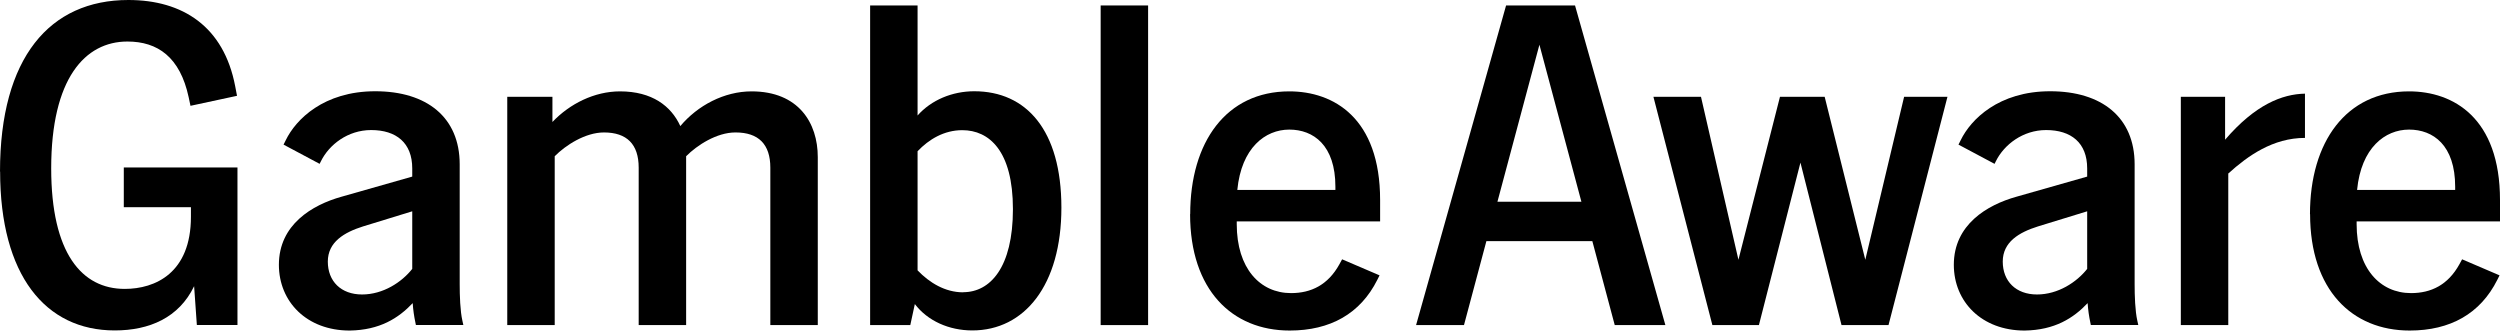
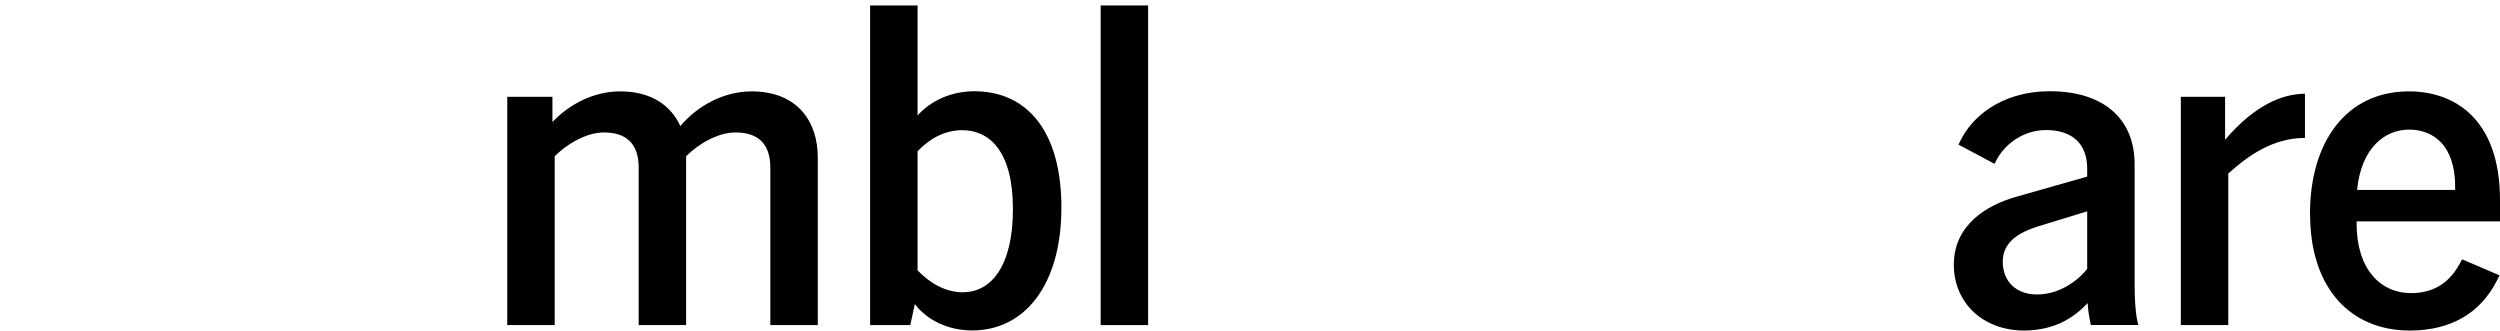
<svg xmlns="http://www.w3.org/2000/svg" id="Camada_2" data-name="Camada 2" viewBox="0 0 219.71 29.05">
  <g id="Camada_1-2" data-name="Camada 1">
    <g>
-       <path d="m0,15.09C0,5.06,4.37,0,11.28,0c4.78,0,8.39,2.33,9.39,7.58l.16.84-4.09.88-.16-.76c-.76-3.53-2.73-4.89-5.38-4.89-3.73,0-6.7,3.25-6.7,11.15,0,7.46,2.69,10.59,6.46,10.59,2.69,0,5.82-1.4,5.82-6.34v-.84h-5.9v-3.49h9.99v13.84h-3.57l-.24-3.41c-1.33,2.77-3.93,3.89-6.98,3.89-6.1,0-10.07-4.86-10.07-13.97Z" />
-       <path d="m36.27,26.64c-1.25,1.32-2.89,2.37-5.54,2.41-3.77,0-6.22-2.53-6.22-5.78,0-3.53,2.93-5.26,5.5-5.98l6.22-1.77v-.72c0-2.25-1.41-3.37-3.61-3.37-2.05,0-3.69,1.28-4.41,2.73l-.12.24-3.17-1.69.2-.4c.88-1.81,3.33-4.29,7.86-4.29s7.42,2.29,7.42,6.42v10.55c0,1,.04,2.33.24,3.21l.08.36h-4.17l-.04-.2c-.12-.56-.2-1.12-.24-1.72h0Zm-4.45-.76c1.85,0,3.49-1.08,4.41-2.25v-5.06l-4.33,1.33c-1.64.52-3.09,1.36-3.09,3.09s1.16,2.89,3.01,2.89h0Z" />
      <path d="m64.63,11.64c-1.64,0-3.37,1.12-4.33,2.09v14.84h-4.17v-13.84c0-2.05-1.04-3.09-3.05-3.09-1.64,0-3.37,1.12-4.33,2.09v14.84h-4.17V8.51h3.97v2.21c1.52-1.6,3.69-2.69,5.94-2.69,2.81,0,4.49,1.28,5.3,3.05,1.52-1.81,3.85-3.05,6.26-3.05,4.13,0,5.82,2.77,5.82,5.78v14.76h-4.17v-13.84c0-2.05-1.04-3.09-3.05-3.09h0Z" />
      <path d="m80.4,26.72l-.4,1.85h-3.53V.48h4.17v9.67c1.2-1.36,3.05-2.13,4.98-2.13,4.57,0,7.66,3.41,7.66,10.23s-3.25,10.79-7.83,10.79c-2.05,0-3.93-.84-5.06-2.33h0Zm4.25-1.04c2.37,0,4.37-2.17,4.37-7.3s-2.09-6.94-4.45-6.94c-1.6,0-2.93.8-3.93,1.85v10.47c1.04,1.08,2.41,1.93,4.01,1.93Z" />
      <path d="m96.73.48h4.17v28.09h-4.17V.48Z" />
-       <path d="m104.6,18.82c0-6.34,3.17-10.79,8.71-10.79,3.89,0,7.98,2.33,7.98,9.55v1.88h-12.6v.24c0,3.89,2.05,6.06,4.77,6.06,1.77,0,3.25-.72,4.25-2.53l.24-.44,3.29,1.41-.2.4c-1.49,2.97-4.13,4.45-7.7,4.45-5.06,0-8.75-3.57-8.75-10.23h0Zm12.76-2.13v-.28c0-3.65-1.93-5.02-4.05-5.02s-4.21,1.6-4.57,5.3h8.63,0Z" />
-       <path d="m132.36.48h6.06l7.94,28.09h-4.45l-1.97-7.38h-9.31l-1.97,7.38h-4.21L132.36.48Zm6.62,17.25l-3.69-13.8-3.69,13.8h7.38Z" />
-       <path d="m145.32,8.51h4.17l3.29,14.32,3.65-14.32h3.93l3.57,14.32,3.41-14.32h3.81l-5.18,20.06h-4.13l-3.61-14.28-3.65,14.28h-4.09l-5.18-20.06h0Z" />
      <path d="m183.47,26.64c-1.25,1.32-2.89,2.37-5.54,2.41-3.77,0-6.22-2.53-6.22-5.78,0-3.53,2.93-5.26,5.5-5.98l6.22-1.77v-.72c0-2.25-1.41-3.37-3.61-3.37-2.04,0-3.69,1.28-4.41,2.73l-.12.24-3.17-1.69.2-.4c.88-1.81,3.33-4.29,7.86-4.29s7.42,2.29,7.42,6.42v10.55c0,1,.04,2.33.24,3.21l.08.36h-4.17l-.04-.2c-.12-.56-.2-1.12-.24-1.72h0Zm-4.45-.76c1.85,0,3.49-1.08,4.41-2.25v-5.06l-4.33,1.33c-1.65.52-3.09,1.36-3.09,3.09s1.16,2.89,3.01,2.89h0Z" />
      <path d="m191.66,8.51h3.89v3.77c2.65-3.09,5.02-4.01,7.02-4.05v3.89c-2.81,0-5.02,1.57-6.74,3.13v13.32h-4.17V8.51h0Z" />
      <path d="m203.01,18.82c0-6.34,3.17-10.79,8.71-10.79,3.89,0,7.99,2.33,7.99,9.55v1.88h-12.6v.24c0,3.89,2.05,6.06,4.78,6.06,1.77,0,3.25-.72,4.25-2.53l.24-.44,3.29,1.41-.2.4c-1.49,2.97-4.13,4.45-7.7,4.45-5.06,0-8.75-3.57-8.75-10.23h0Zm12.76-2.13v-.28c0-3.65-1.93-5.02-4.05-5.02s-4.21,1.6-4.57,5.3h8.63Z" />
    </g>
  </g>
</svg>